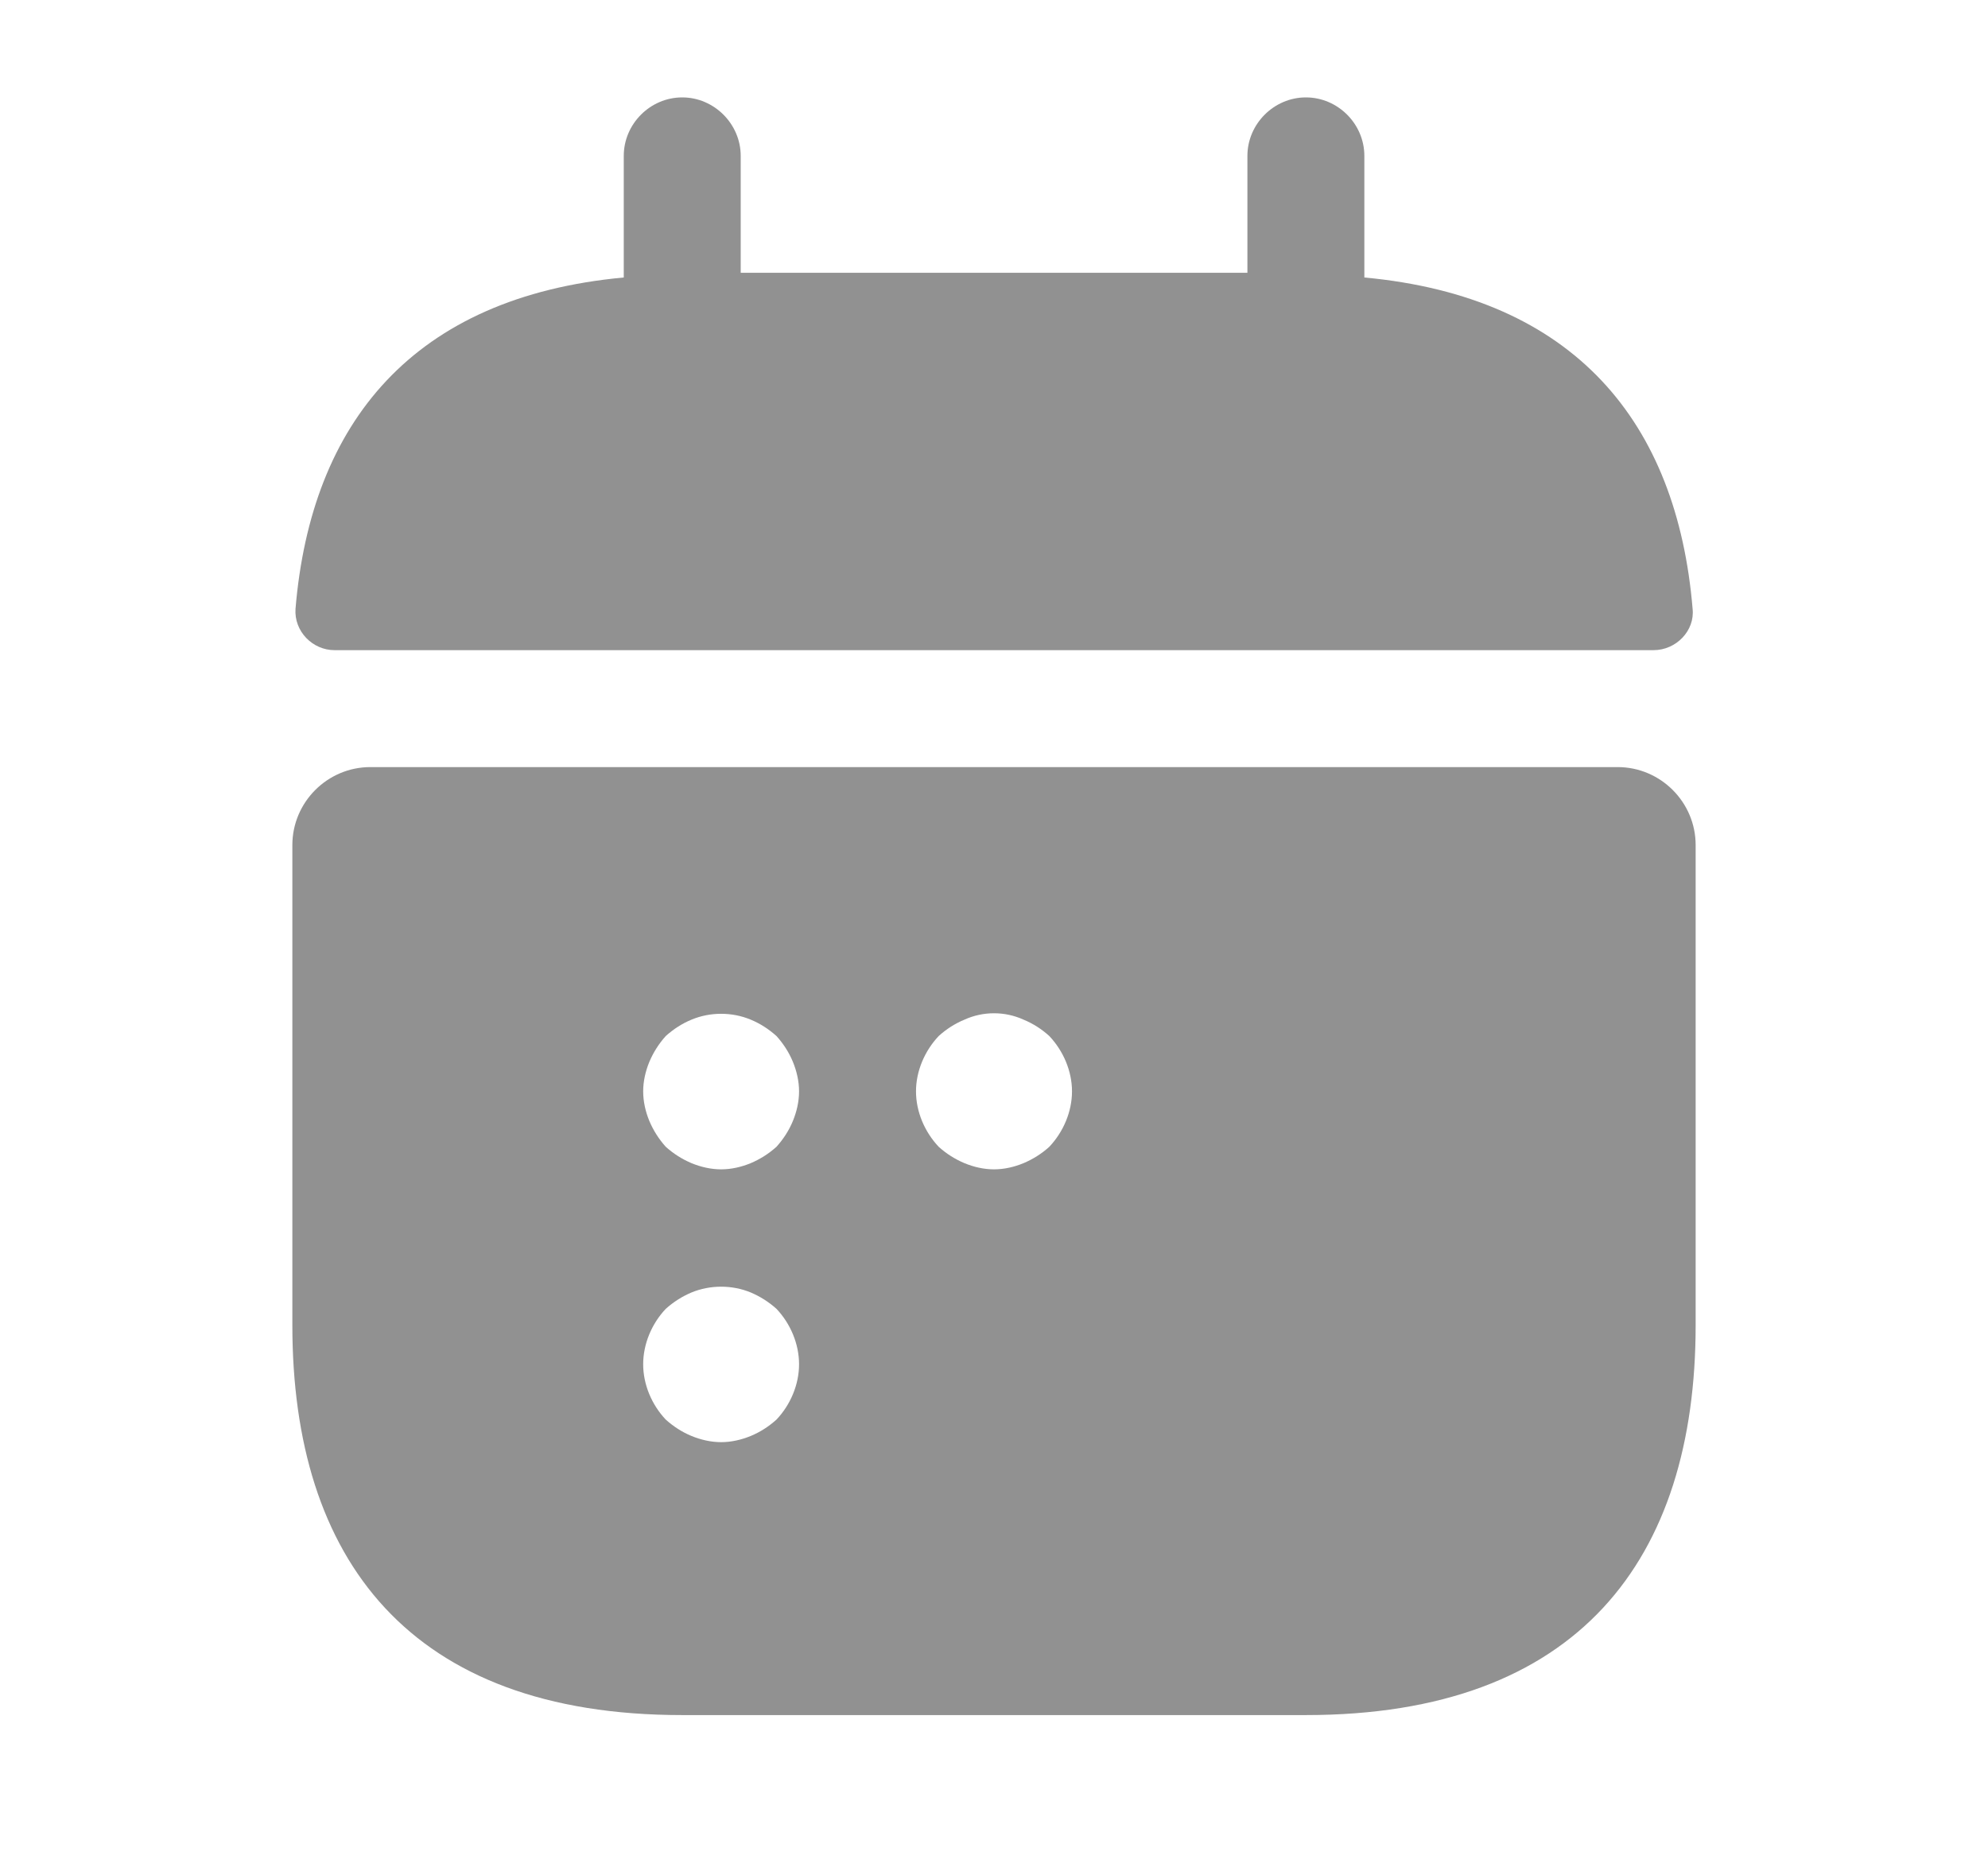
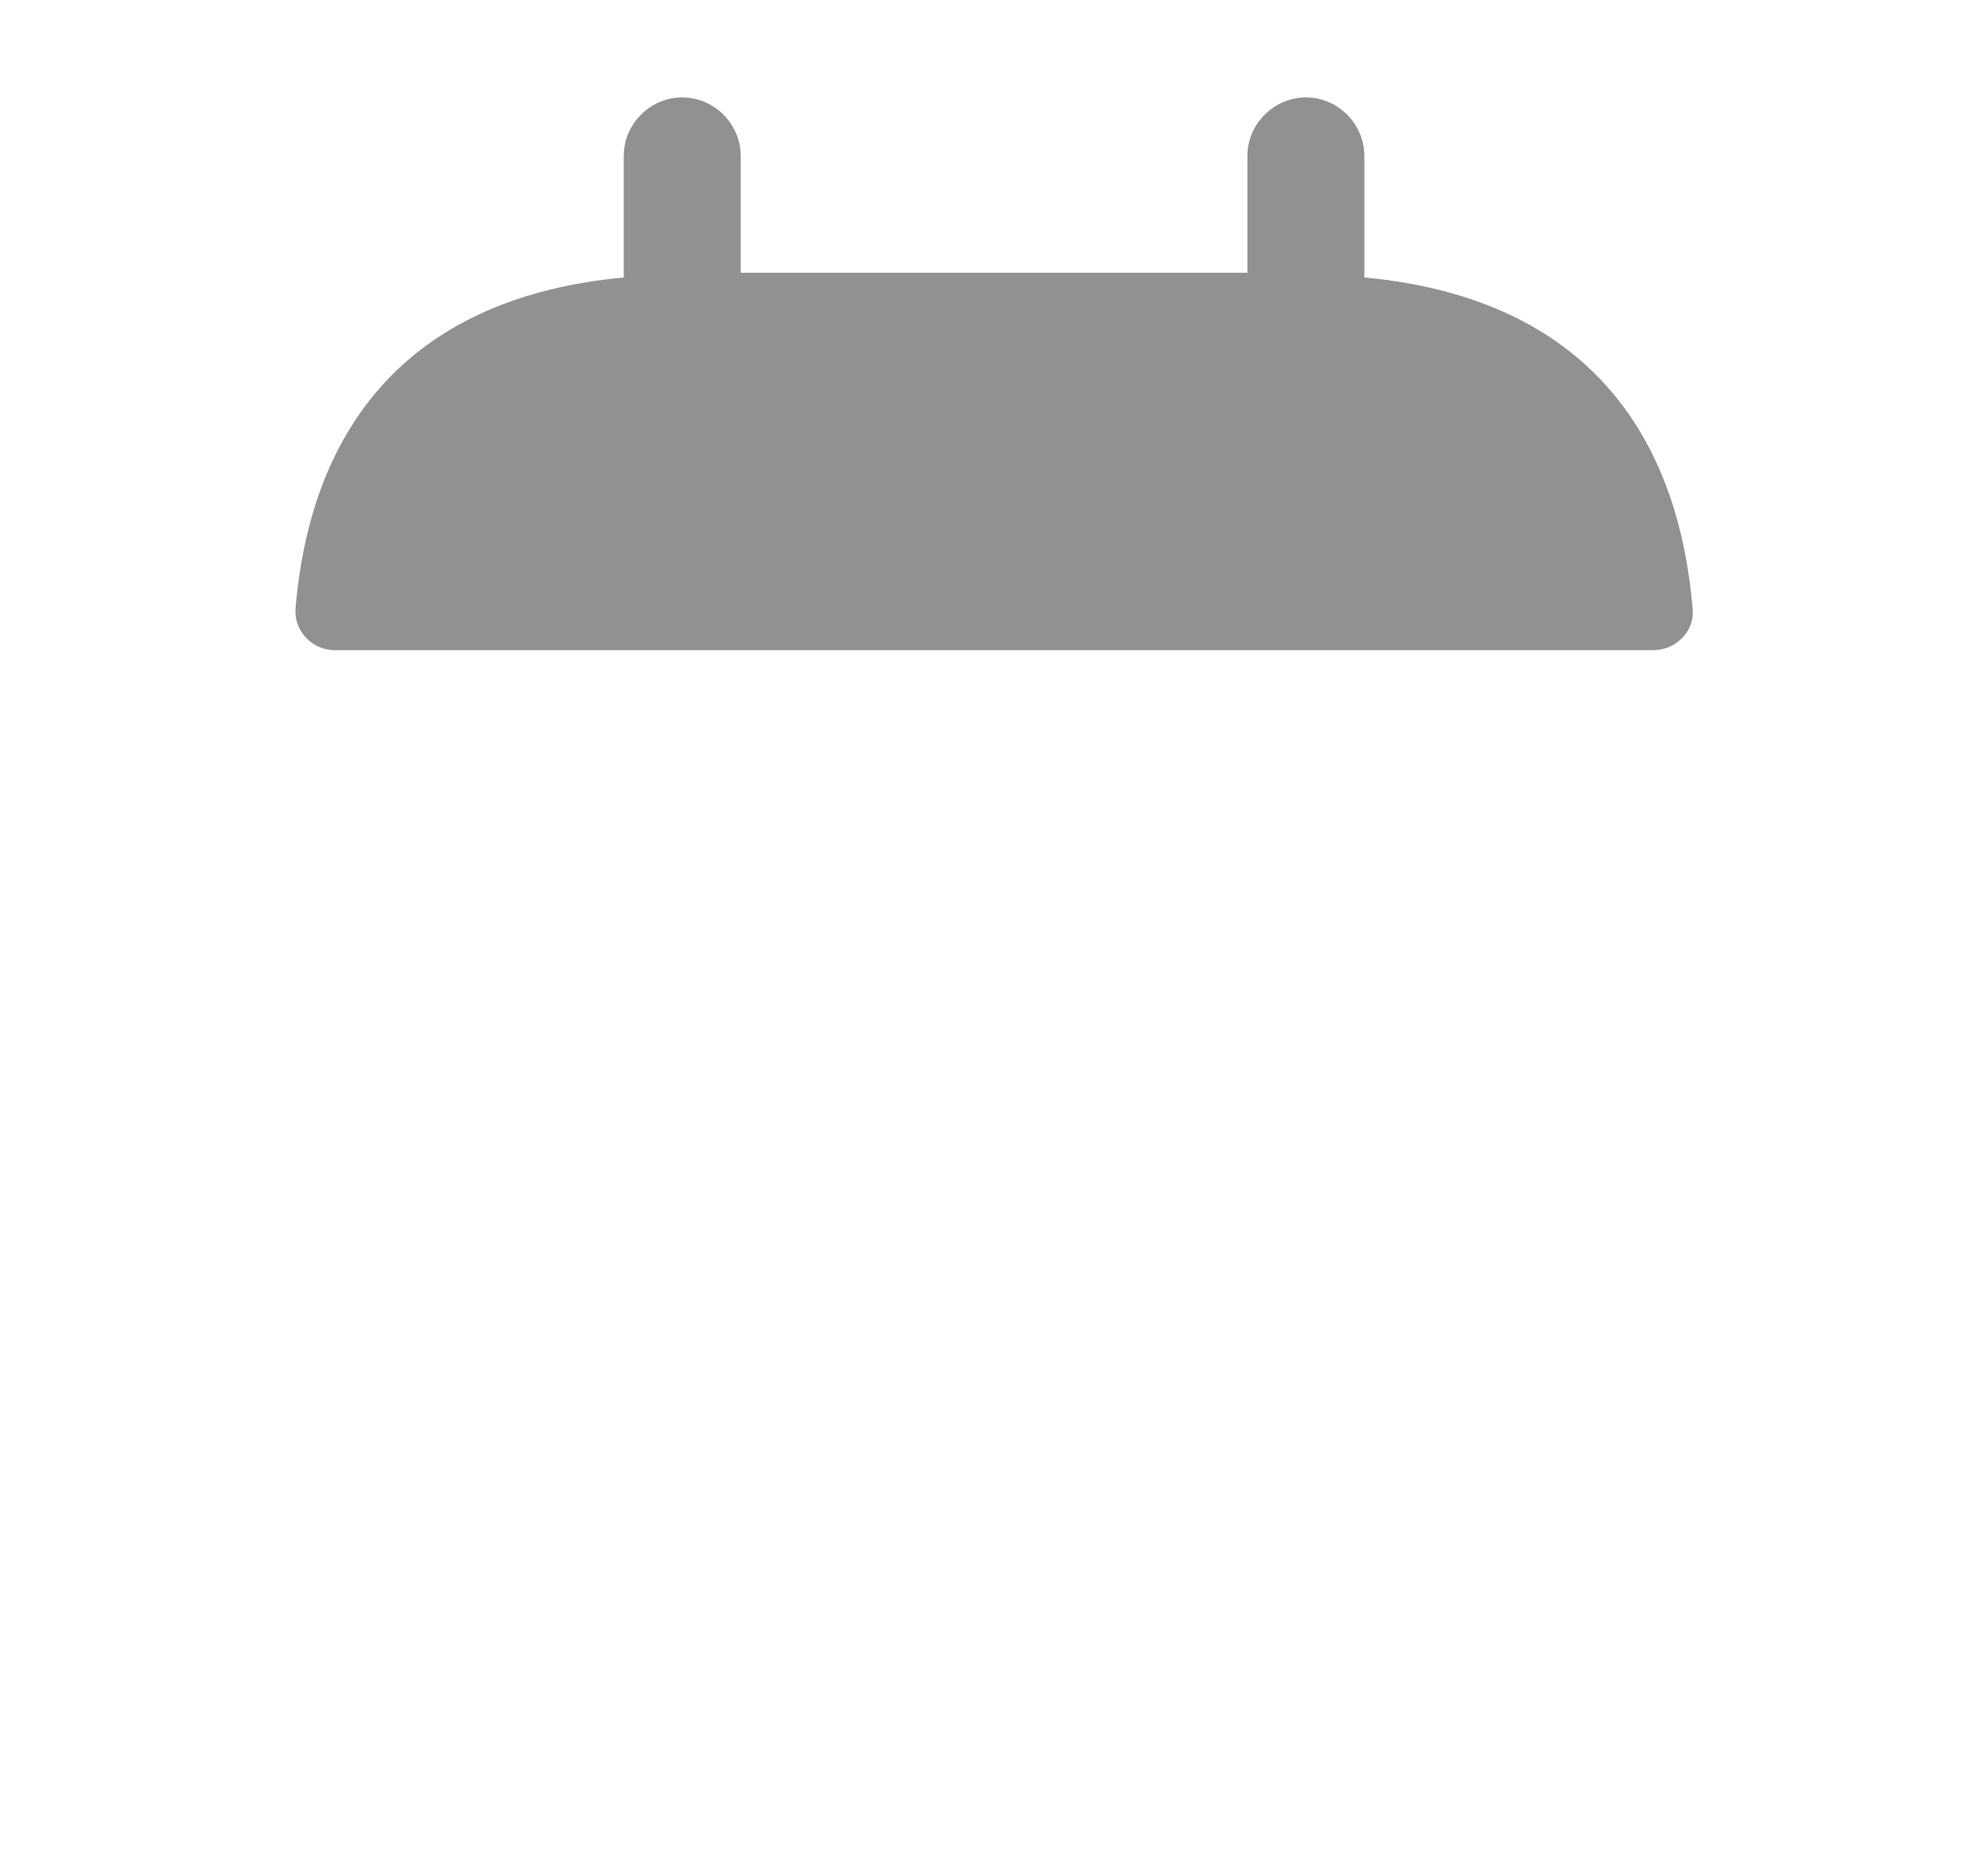
<svg xmlns="http://www.w3.org/2000/svg" width="17" height="16" viewBox="0 0 17 16" fill="none">
  <path d="M11.667 2.373V1.333C11.667 1.06 11.441 0.833 11.167 0.833C10.894 0.833 10.667 1.06 10.667 1.333V2.333H6.334V1.333C6.334 1.06 6.107 0.833 5.834 0.833C5.56 0.833 5.334 1.06 5.334 1.333V2.373C3.534 2.54 2.66 3.613 2.527 5.207C2.514 5.4 2.674 5.56 2.86 5.56H14.14C14.334 5.56 14.494 5.393 14.474 5.207C14.341 3.613 13.467 2.54 11.667 2.373Z" fill="#919191" />
-   <path d="M13.833 6.56H3.167C2.8 6.56 2.5 6.86 2.5 7.227V11.333C2.5 13.333 3.5 14.667 5.833 14.667H11.167C13.5 14.667 14.5 13.333 14.5 11.333V7.227C14.5 6.86 14.2 6.56 13.833 6.56ZM6.64 12.14C6.573 12.2 6.5 12.247 6.42 12.28C6.34 12.313 6.253 12.333 6.167 12.333C6.08 12.333 5.993 12.313 5.913 12.28C5.833 12.247 5.76 12.2 5.693 12.14C5.573 12.013 5.5 11.84 5.5 11.667C5.5 11.493 5.573 11.32 5.693 11.193C5.76 11.133 5.833 11.087 5.913 11.053C6.073 10.987 6.26 10.987 6.42 11.053C6.5 11.087 6.573 11.133 6.64 11.193C6.76 11.32 6.833 11.493 6.833 11.667C6.833 11.84 6.76 12.013 6.64 12.14ZM6.78 9.587C6.747 9.667 6.7 9.74 6.64 9.807C6.573 9.867 6.5 9.913 6.42 9.947C6.34 9.98 6.253 10 6.167 10C6.08 10 5.993 9.98 5.913 9.947C5.833 9.913 5.76 9.867 5.693 9.807C5.633 9.74 5.587 9.667 5.553 9.587C5.52 9.507 5.5 9.42 5.5 9.333C5.5 9.247 5.52 9.16 5.553 9.08C5.587 9 5.633 8.927 5.693 8.86C5.76 8.8 5.833 8.753 5.913 8.72C6.073 8.653 6.26 8.653 6.42 8.72C6.5 8.753 6.573 8.8 6.64 8.86C6.7 8.927 6.747 9 6.78 9.08C6.813 9.16 6.833 9.247 6.833 9.333C6.833 9.42 6.813 9.507 6.78 9.587ZM8.973 9.807C8.907 9.867 8.833 9.913 8.753 9.947C8.673 9.98 8.587 10 8.5 10C8.413 10 8.327 9.98 8.247 9.947C8.167 9.913 8.093 9.867 8.027 9.807C7.907 9.68 7.833 9.507 7.833 9.333C7.833 9.16 7.907 8.987 8.027 8.86C8.093 8.8 8.167 8.753 8.247 8.72C8.407 8.647 8.593 8.647 8.753 8.72C8.833 8.753 8.907 8.8 8.973 8.86C9.093 8.987 9.167 9.16 9.167 9.333C9.167 9.507 9.093 9.68 8.973 9.807Z" fill="#919191" />
</svg>